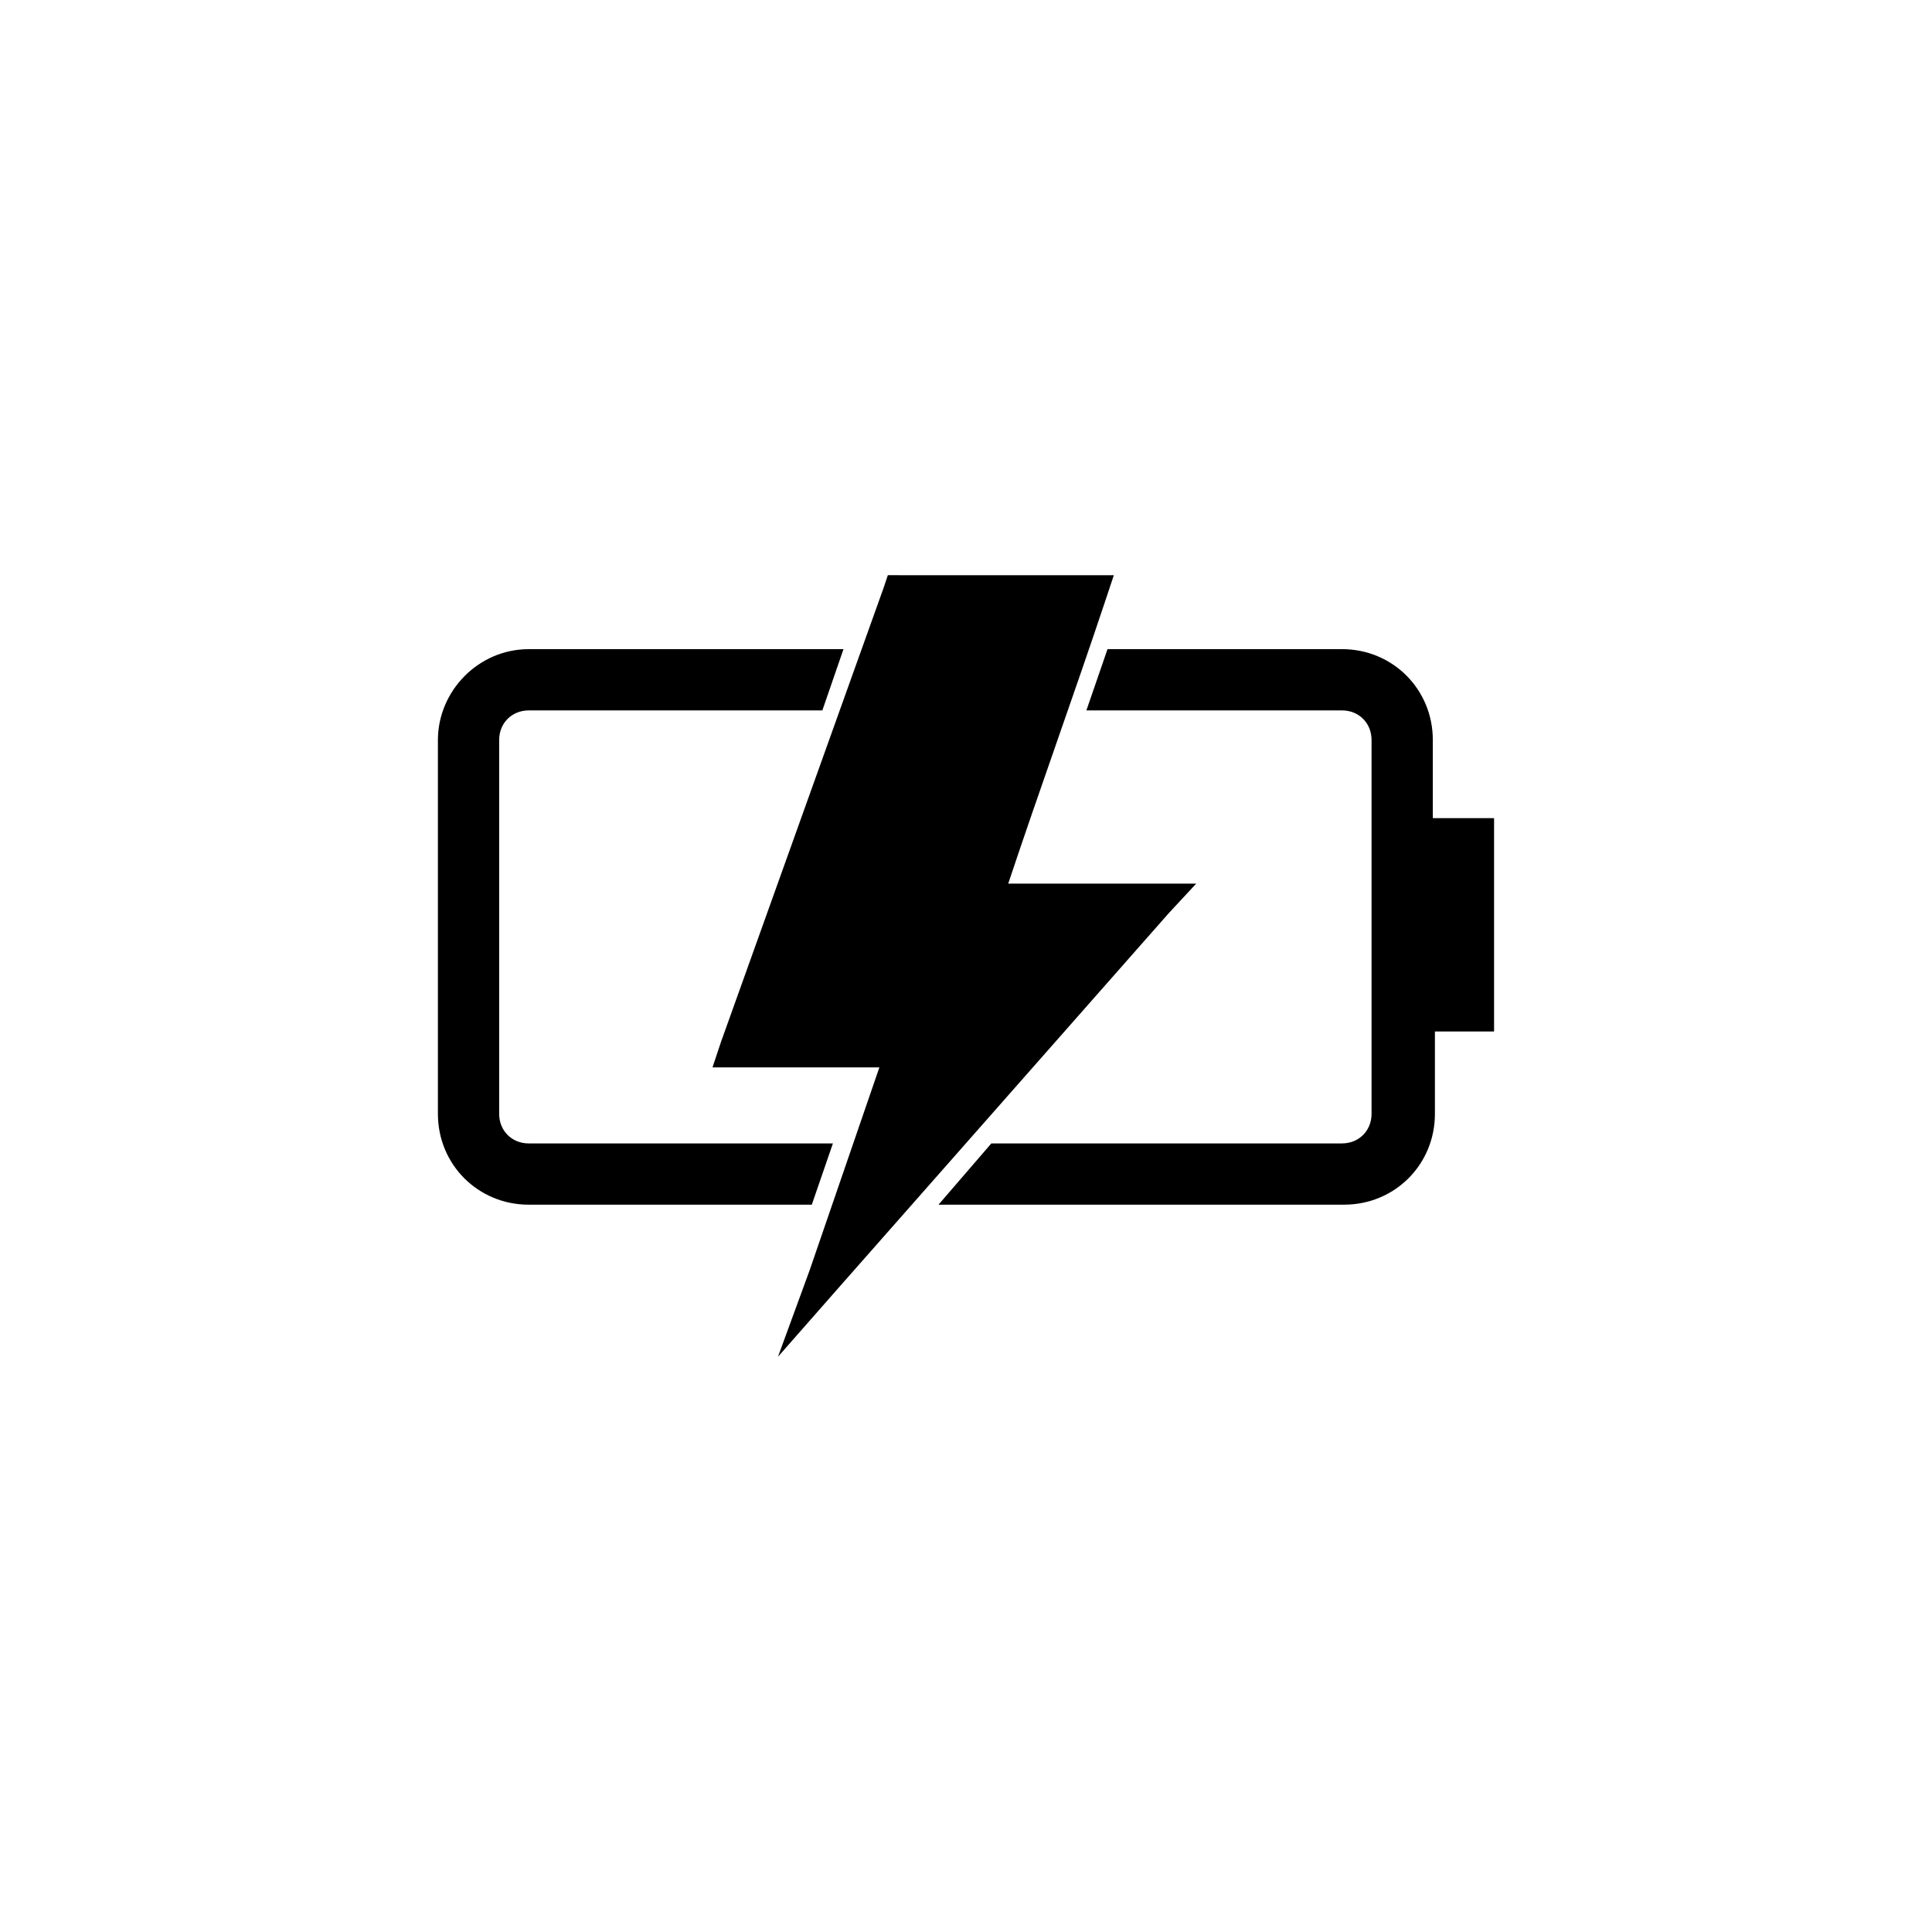
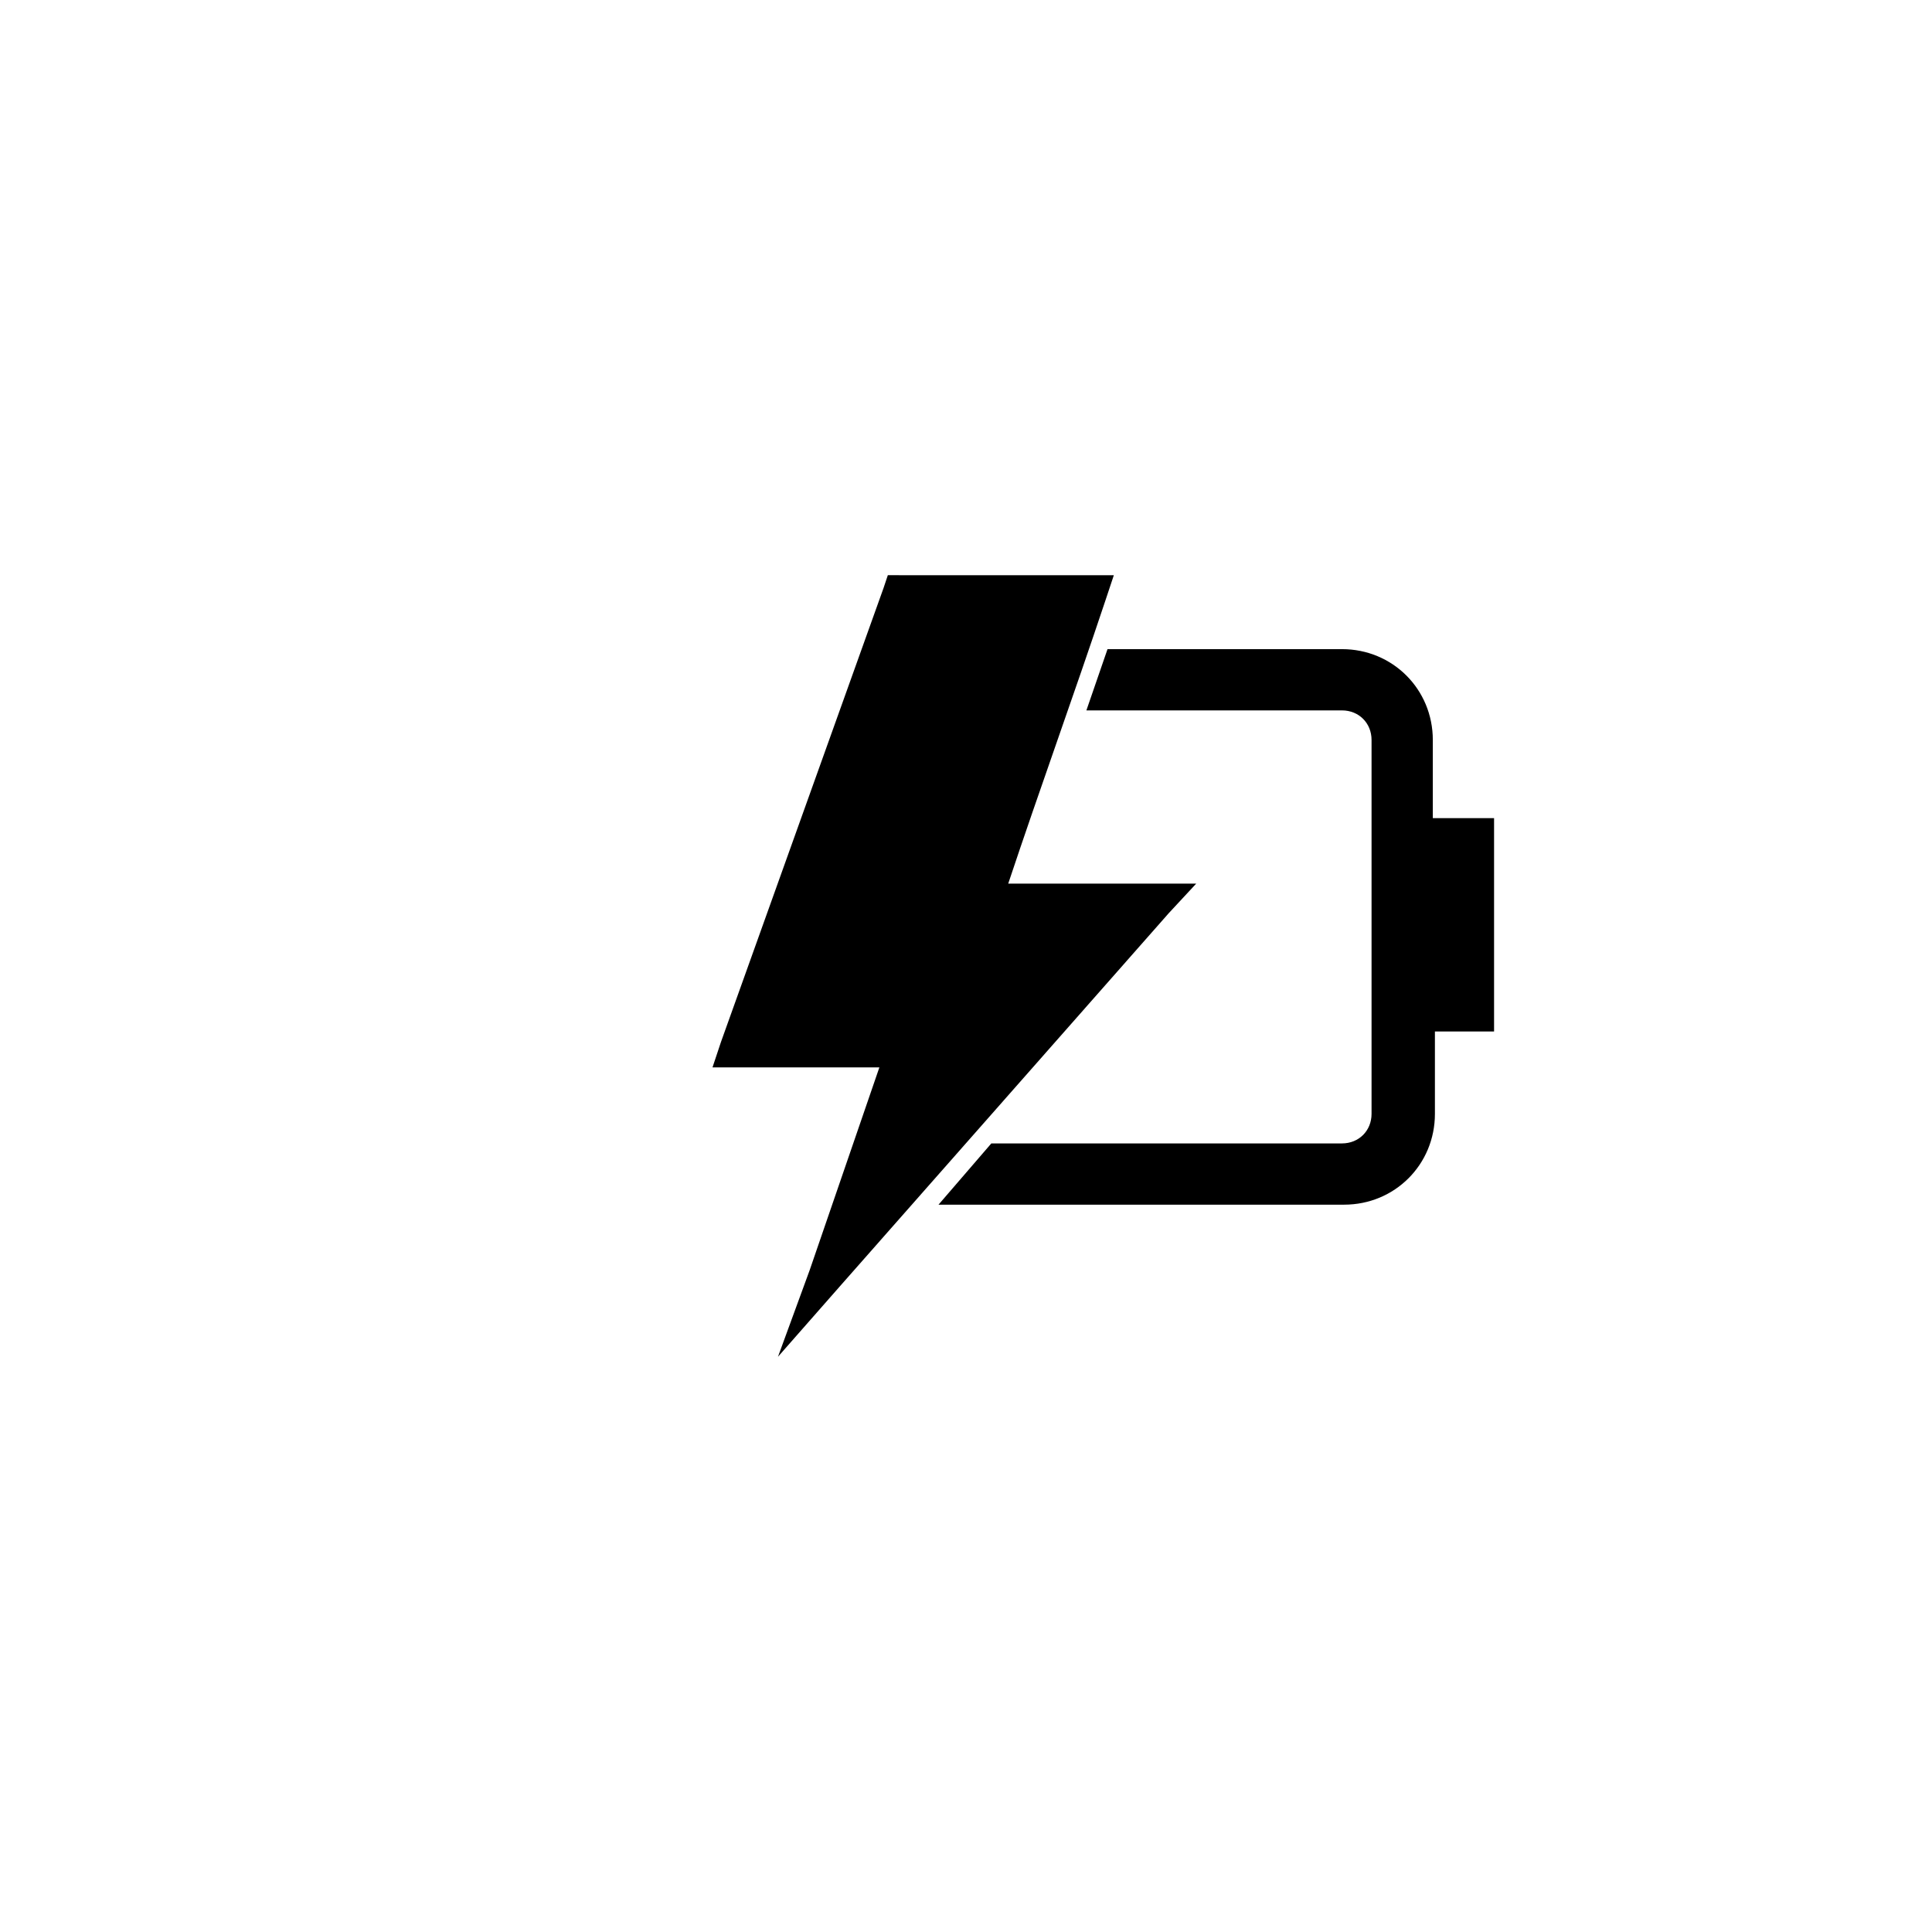
<svg xmlns="http://www.w3.org/2000/svg" fill="#000000" width="800px" height="800px" version="1.1" viewBox="144 144 512 512">
  <g>
    <path d="m358.57 480.61c6.156-17.914 12.316-35.828 18.473-53.738h-36.945l-7.277-0.004 2.238-6.719 43.105-120.36 1.121-3.359 3.914 0.004h55.98l-2.238 6.719c-8.398 25.191-17.352 49.82-25.75 75.012h39.184 10.637l-7.277 7.836-87.328 99.082-16.234 18.473z" />
    <path d="m374.81 447.02-5.598 16.234h10.074l14.555-16.234z" />
-     <path d="m378.17 316.03-6.16 16.234h49.824l5.598-16.234z" />
    <path d="m523.71 360.81v-20.711c0-13.434-10.637-24.07-24.07-24.07h-62.137l-5.598 16.234h67.734c4.477 0 7.836 3.359 7.836 7.836v99.082c0 4.477-3.359 7.836-7.836 7.836h-92.926l-13.996 16.234h107.48c13.434 0 24.07-10.637 24.07-24.07v-21.832h15.676v-56.539z" />
-     <path d="m364.73 447.02h-80.609c-4.477 0-7.836-3.359-7.836-7.836v-99.082c0-4.477 3.359-7.836 7.836-7.836h77.812l5.598-16.234h-83.41c-13.434 0-24.07 11.195-24.07 24.07v99.082c0 13.434 10.637 24.07 24.07 24.07h75.012z" />
  </g>
</svg>